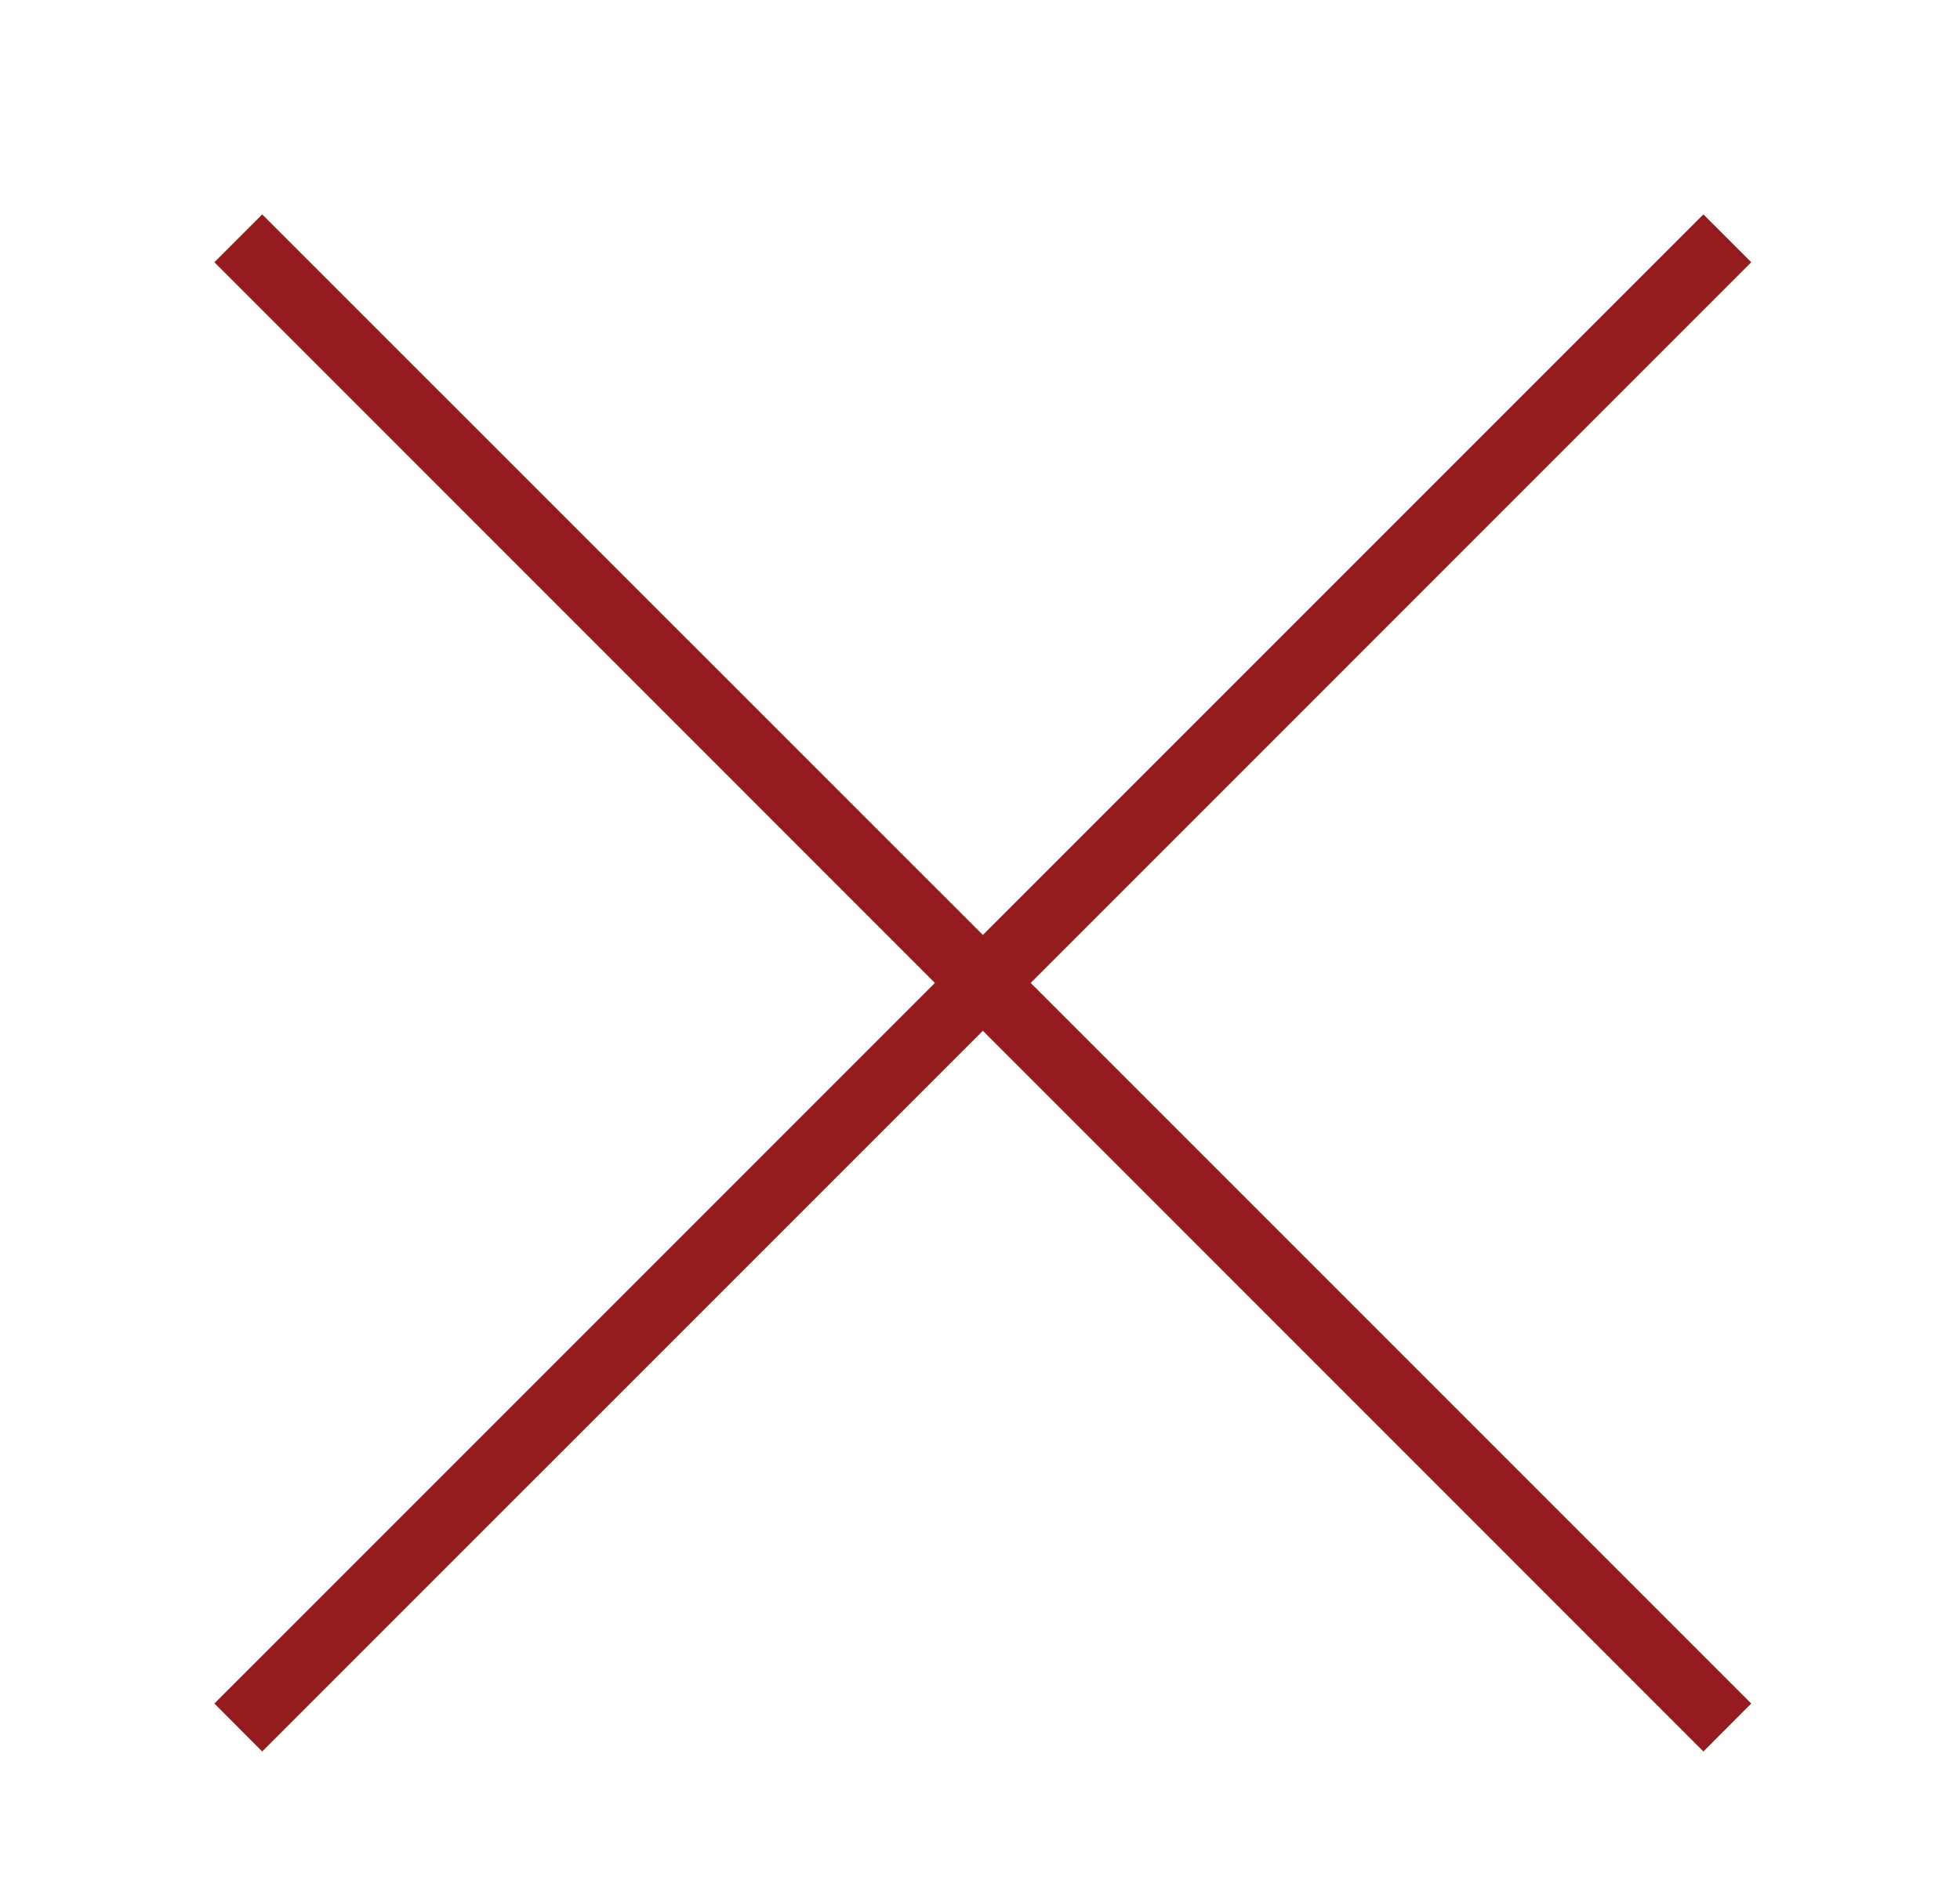
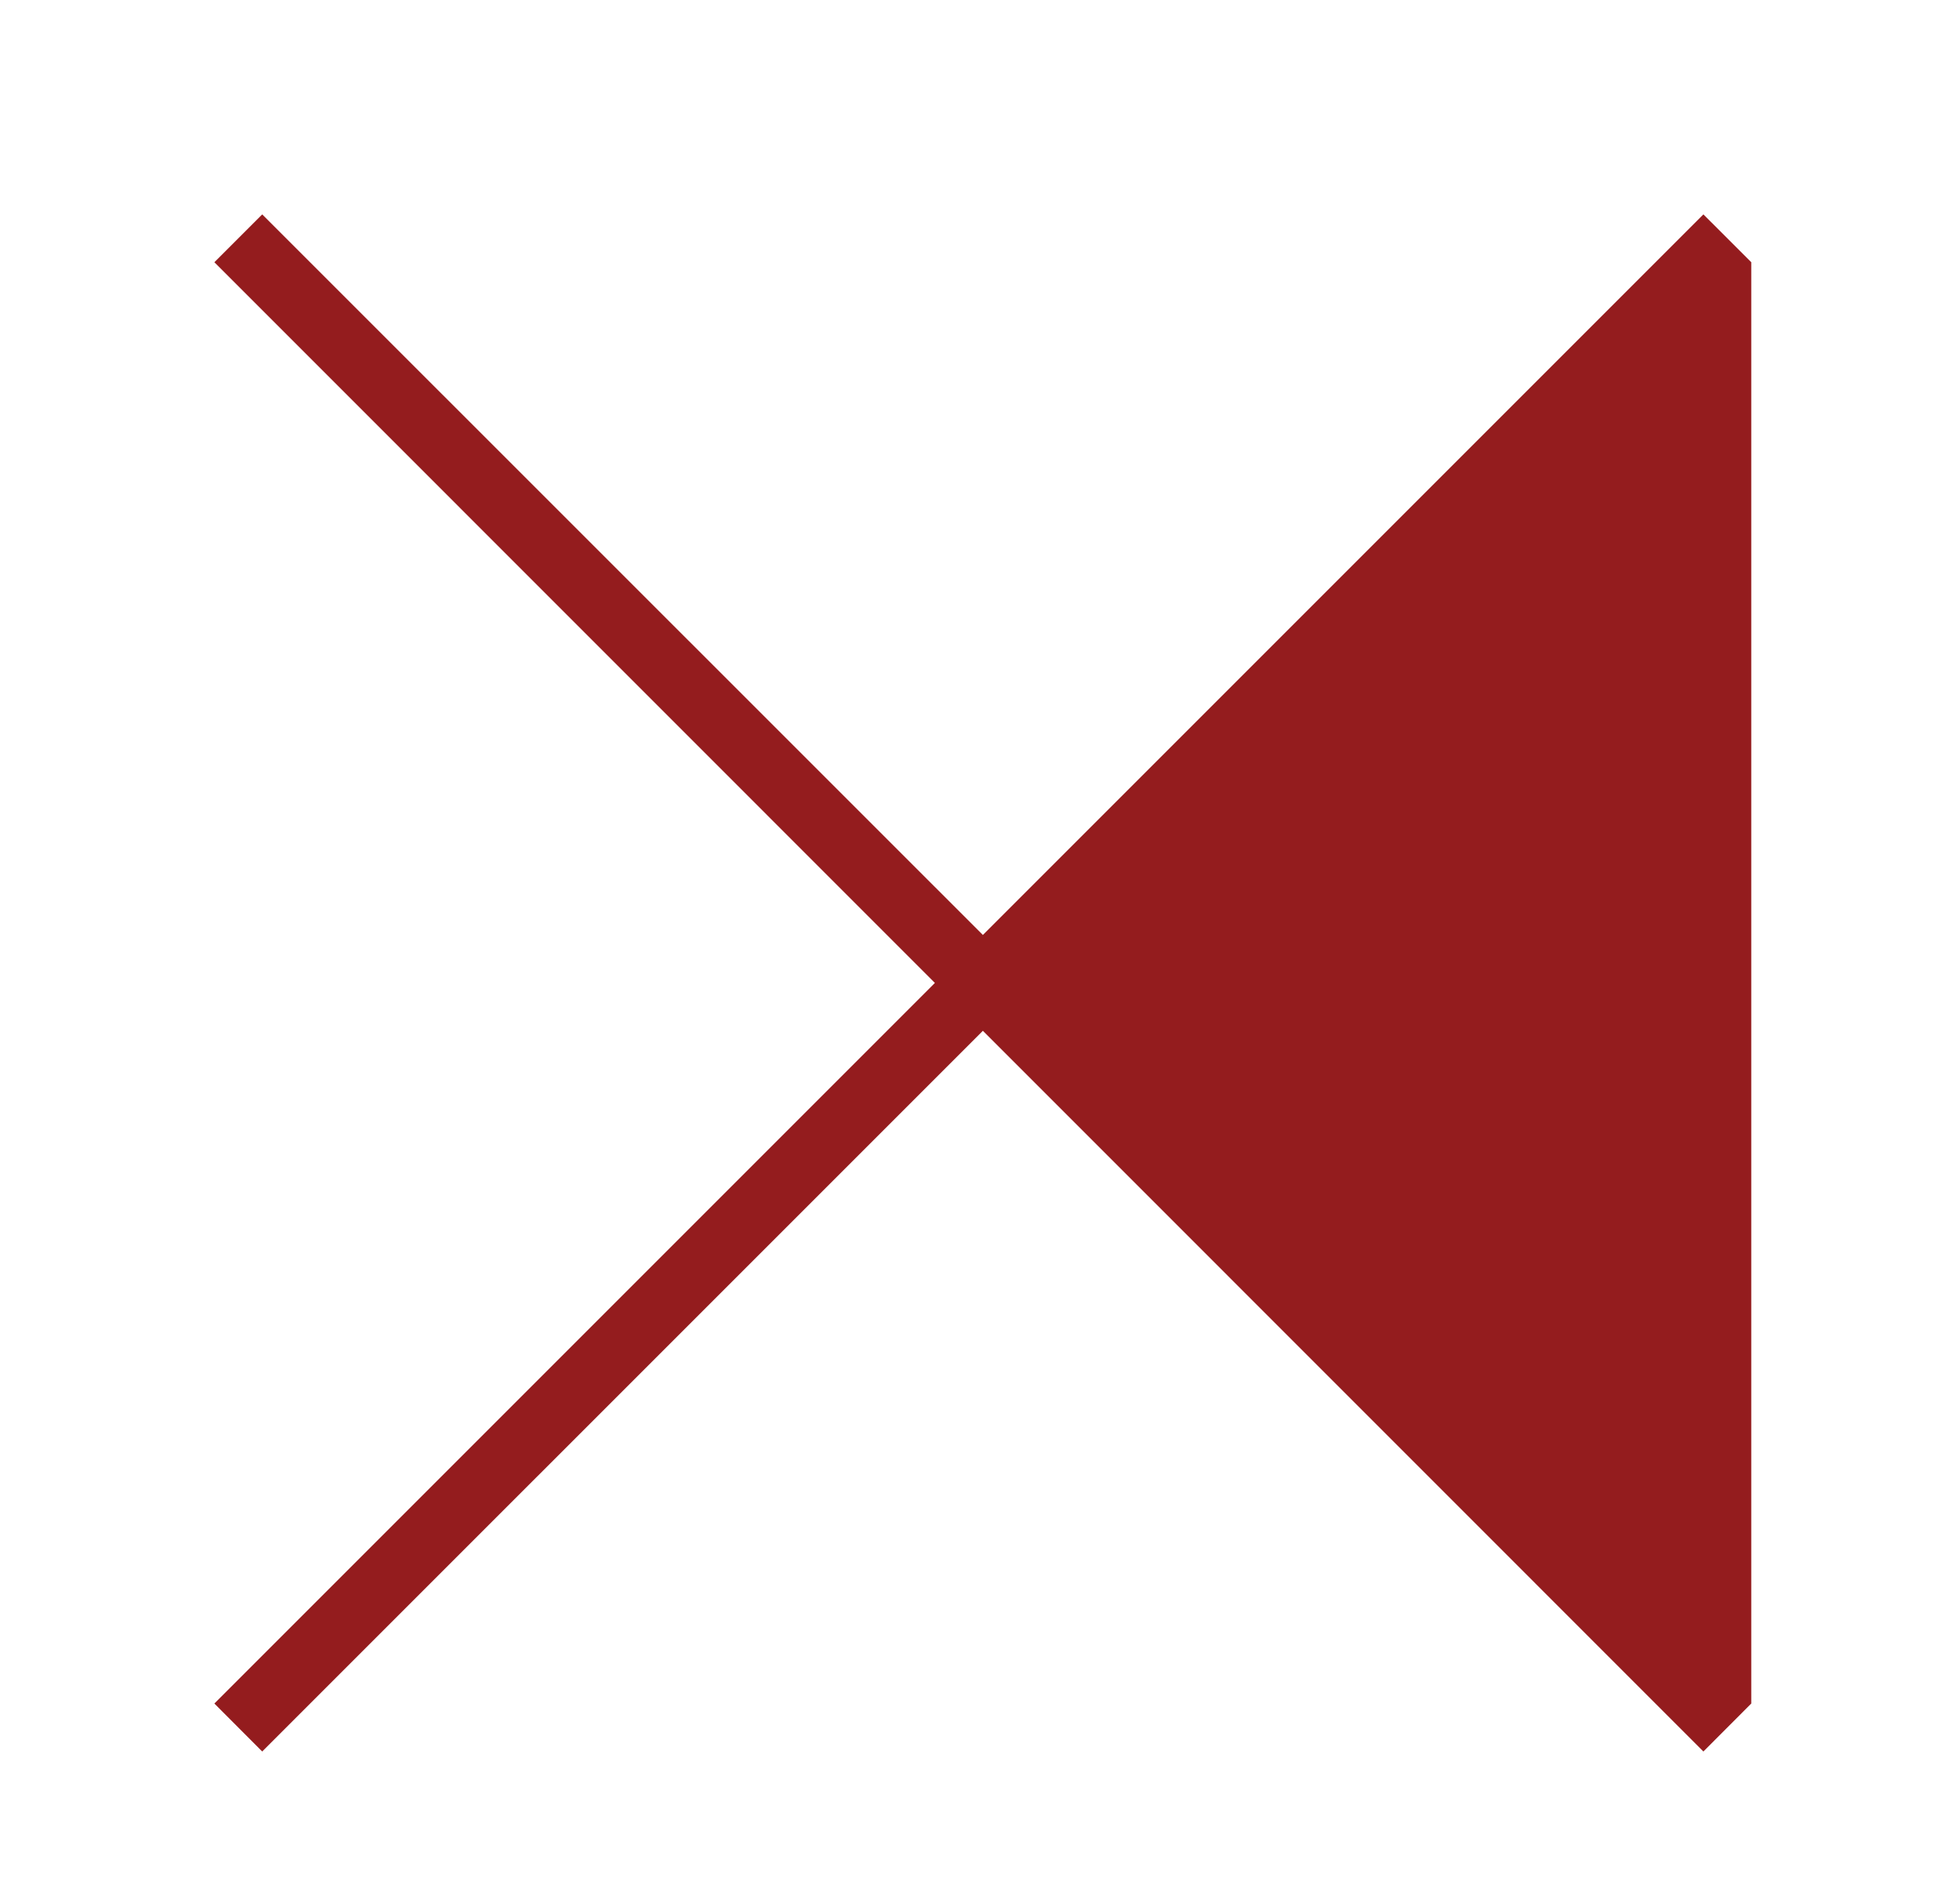
<svg xmlns="http://www.w3.org/2000/svg" version="1.1" id="Camada_1" x="0px" y="0px" width="64px" height="62px" viewBox="0 0 64 62" enable-background="new 0 0 64 62" xml:space="preserve">
  <g>
-     <path fill="#941C1E" d="M57.184,8.562L55.621,7L32.094,30.527L8.562,7L7,8.562l23.527,23.531L7,55.621l1.562,1.566l23.532-23.531   l23.527,23.531l1.563-1.566L33.656,32.093L57.184,8.562z M57.184,8.562" />
+     <path fill="#941C1E" d="M57.184,8.562L55.621,7L32.094,30.527L8.562,7L7,8.562l23.527,23.531L7,55.621l1.562,1.566l23.532-23.531   l23.527,23.531l1.563-1.566L57.184,8.562z M57.184,8.562" />
  </g>
</svg>